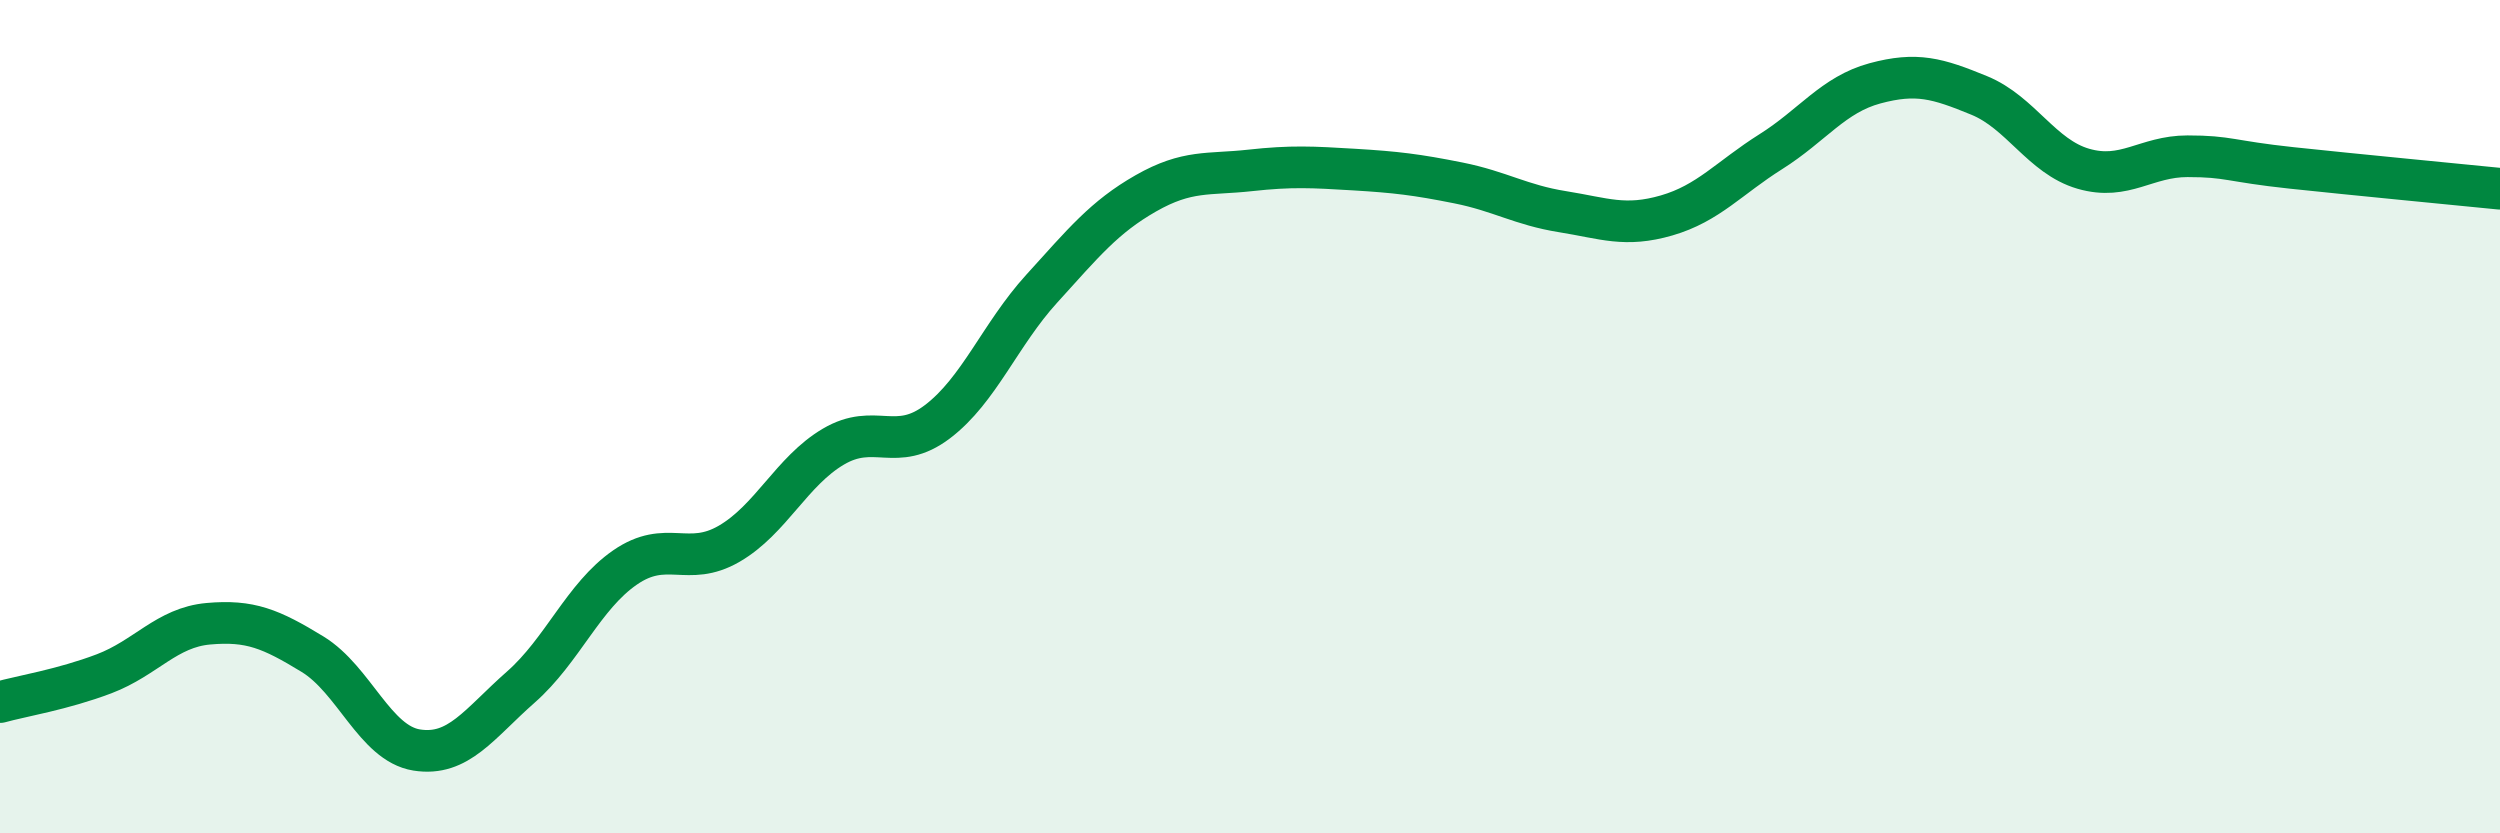
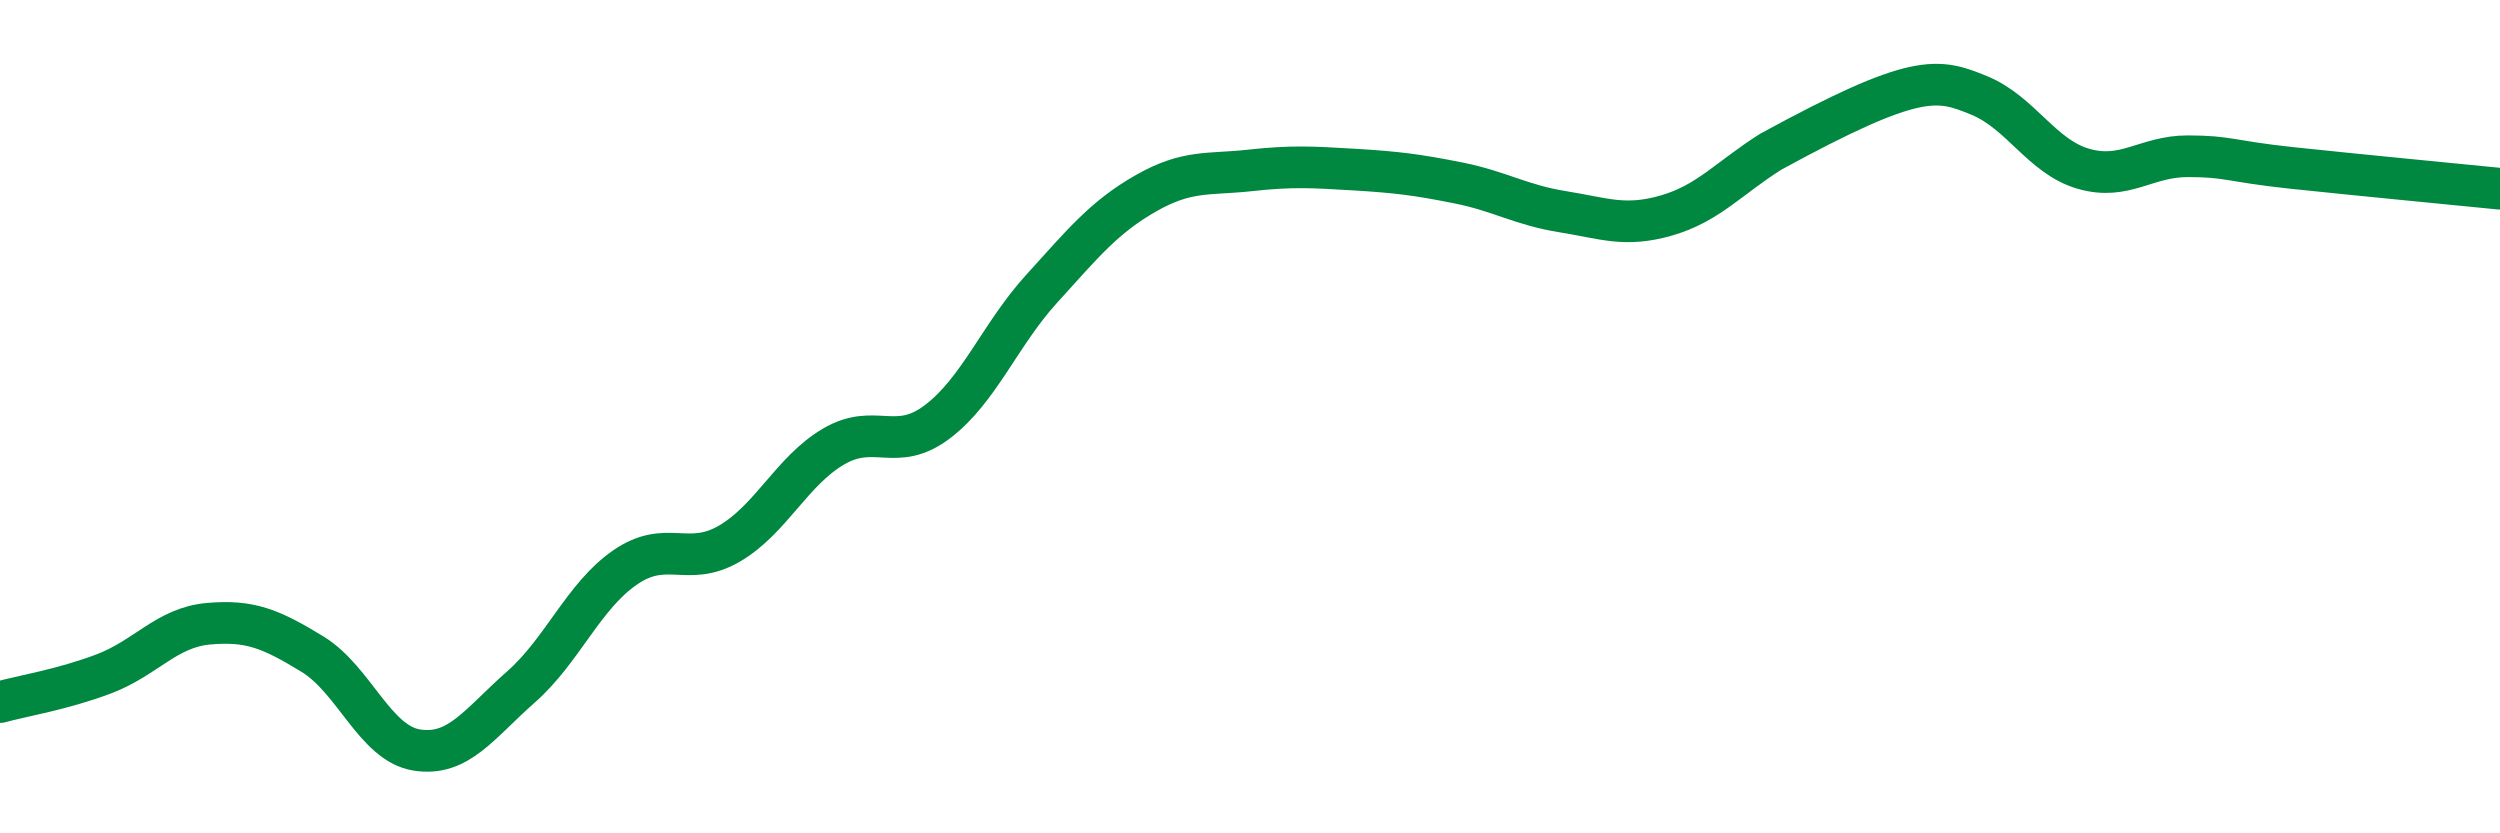
<svg xmlns="http://www.w3.org/2000/svg" width="60" height="20" viewBox="0 0 60 20">
-   <path d="M 0,16.85 C 0.5,16.71 1.5,16.55 2.5,16.17 C 3.5,15.79 4,15.06 5,14.97 C 6,14.88 6.5,15.09 7.5,15.7 C 8.5,16.31 9,17.84 10,18 C 11,18.16 11.5,17.37 12.5,16.49 C 13.5,15.61 14,14.31 15,13.62 C 16,12.93 16.5,13.63 17.5,13.05 C 18.5,12.47 19,11.31 20,10.72 C 21,10.13 21.5,10.88 22.5,10.12 C 23.5,9.36 24,8.03 25,6.93 C 26,5.83 26.5,5.21 27.5,4.64 C 28.5,4.07 29,4.2 30,4.09 C 31,3.98 31.5,4.01 32.5,4.07 C 33.5,4.13 34,4.19 35,4.39 C 36,4.59 36.5,4.92 37.5,5.08 C 38.5,5.24 39,5.46 40,5.17 C 41,4.88 41.5,4.27 42.5,3.64 C 43.5,3.01 44,2.27 45,2 C 46,1.73 46.5,1.88 47.5,2.29 C 48.5,2.7 49,3.76 50,4.05 C 51,4.34 51.5,3.75 52.5,3.75 C 53.5,3.75 53.5,3.87 55,4.03 C 56.5,4.19 59,4.43 60,4.53L60 20L0 20Z" fill="#008740" opacity="0.1" stroke-linecap="round" stroke-linejoin="round" />
-   <path d="M 0,16.85 C 0.5,16.71 1.5,16.55 2.5,16.17 C 3.5,15.79 4,15.06 5,14.97 C 6,14.88 6.5,15.09 7.5,15.7 C 8.5,16.31 9,17.84 10,18 C 11,18.16 11.5,17.37 12.5,16.49 C 13.5,15.61 14,14.31 15,13.62 C 16,12.93 16.5,13.63 17.5,13.05 C 18.5,12.47 19,11.31 20,10.72 C 21,10.13 21.5,10.88 22.5,10.12 C 23.5,9.36 24,8.03 25,6.93 C 26,5.83 26.5,5.21 27.5,4.64 C 28.5,4.07 29,4.2 30,4.09 C 31,3.98 31.5,4.01 32.5,4.07 C 33.5,4.13 34,4.19 35,4.39 C 36,4.59 36.5,4.92 37.5,5.08 C 38.5,5.24 39,5.46 40,5.17 C 41,4.88 41.5,4.27 42.5,3.64 C 43.5,3.01 44,2.27 45,2 C 46,1.73 46.5,1.88 47.5,2.29 C 48.5,2.7 49,3.76 50,4.05 C 51,4.34 51.5,3.75 52.5,3.75 C 53.5,3.75 53.5,3.87 55,4.03 C 56.5,4.19 59,4.43 60,4.53" stroke="#008740" stroke-width="1" fill="none" stroke-linecap="round" stroke-linejoin="round" />
+   <path d="M 0,16.85 C 0.5,16.71 1.5,16.55 2.5,16.17 C 3.5,15.79 4,15.06 5,14.97 C 6,14.88 6.5,15.09 7.5,15.7 C 8.5,16.31 9,17.84 10,18 C 11,18.16 11.5,17.37 12.5,16.49 C 13.5,15.61 14,14.31 15,13.62 C 16,12.93 16.5,13.63 17.5,13.05 C 18.5,12.47 19,11.31 20,10.72 C 21,10.13 21.5,10.88 22.5,10.12 C 23.5,9.36 24,8.03 25,6.93 C 26,5.83 26.5,5.21 27.5,4.64 C 28.5,4.07 29,4.2 30,4.09 C 31,3.98 31.5,4.01 32.5,4.07 C 33.5,4.13 34,4.19 35,4.39 C 36,4.59 36.5,4.92 37.5,5.08 C 38.5,5.24 39,5.46 40,5.17 C 41,4.88 41.5,4.27 42.5,3.64 C 46,1.73 46.5,1.88 47.5,2.29 C 48.5,2.7 49,3.76 50,4.05 C 51,4.34 51.5,3.75 52.5,3.75 C 53.5,3.75 53.5,3.87 55,4.03 C 56.5,4.19 59,4.43 60,4.53" stroke="#008740" stroke-width="1" fill="none" stroke-linecap="round" stroke-linejoin="round" />
</svg>